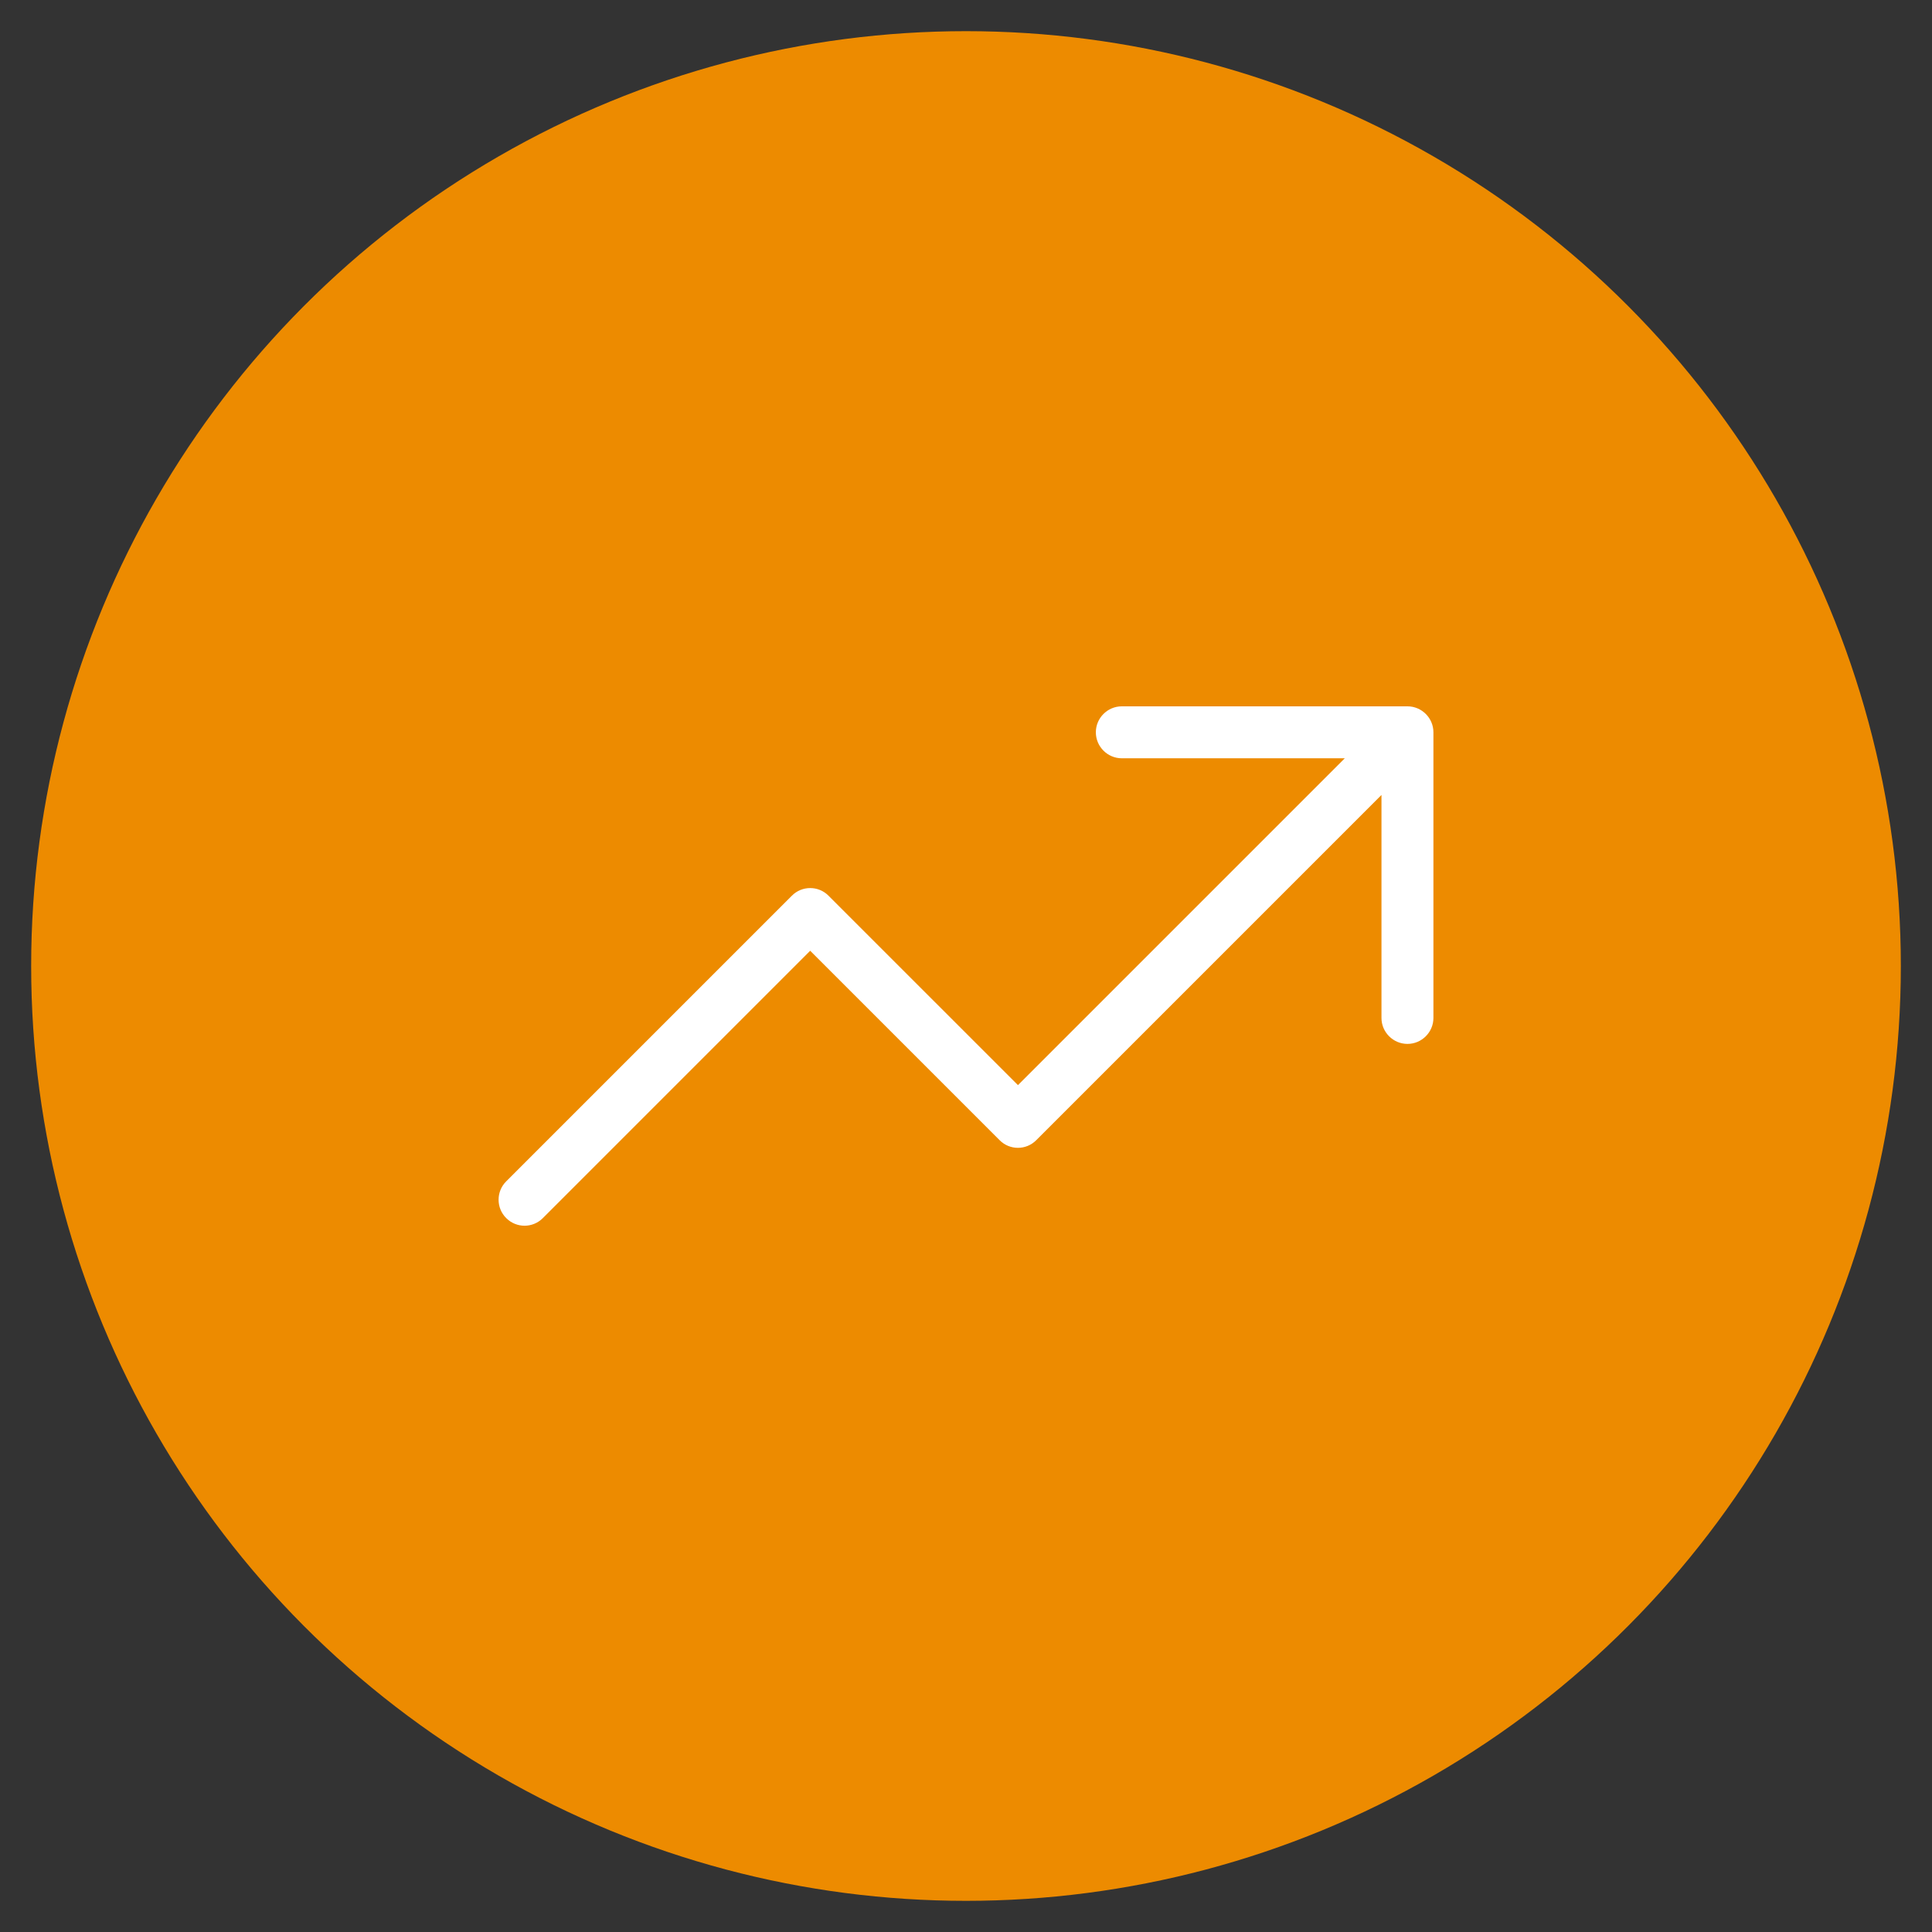
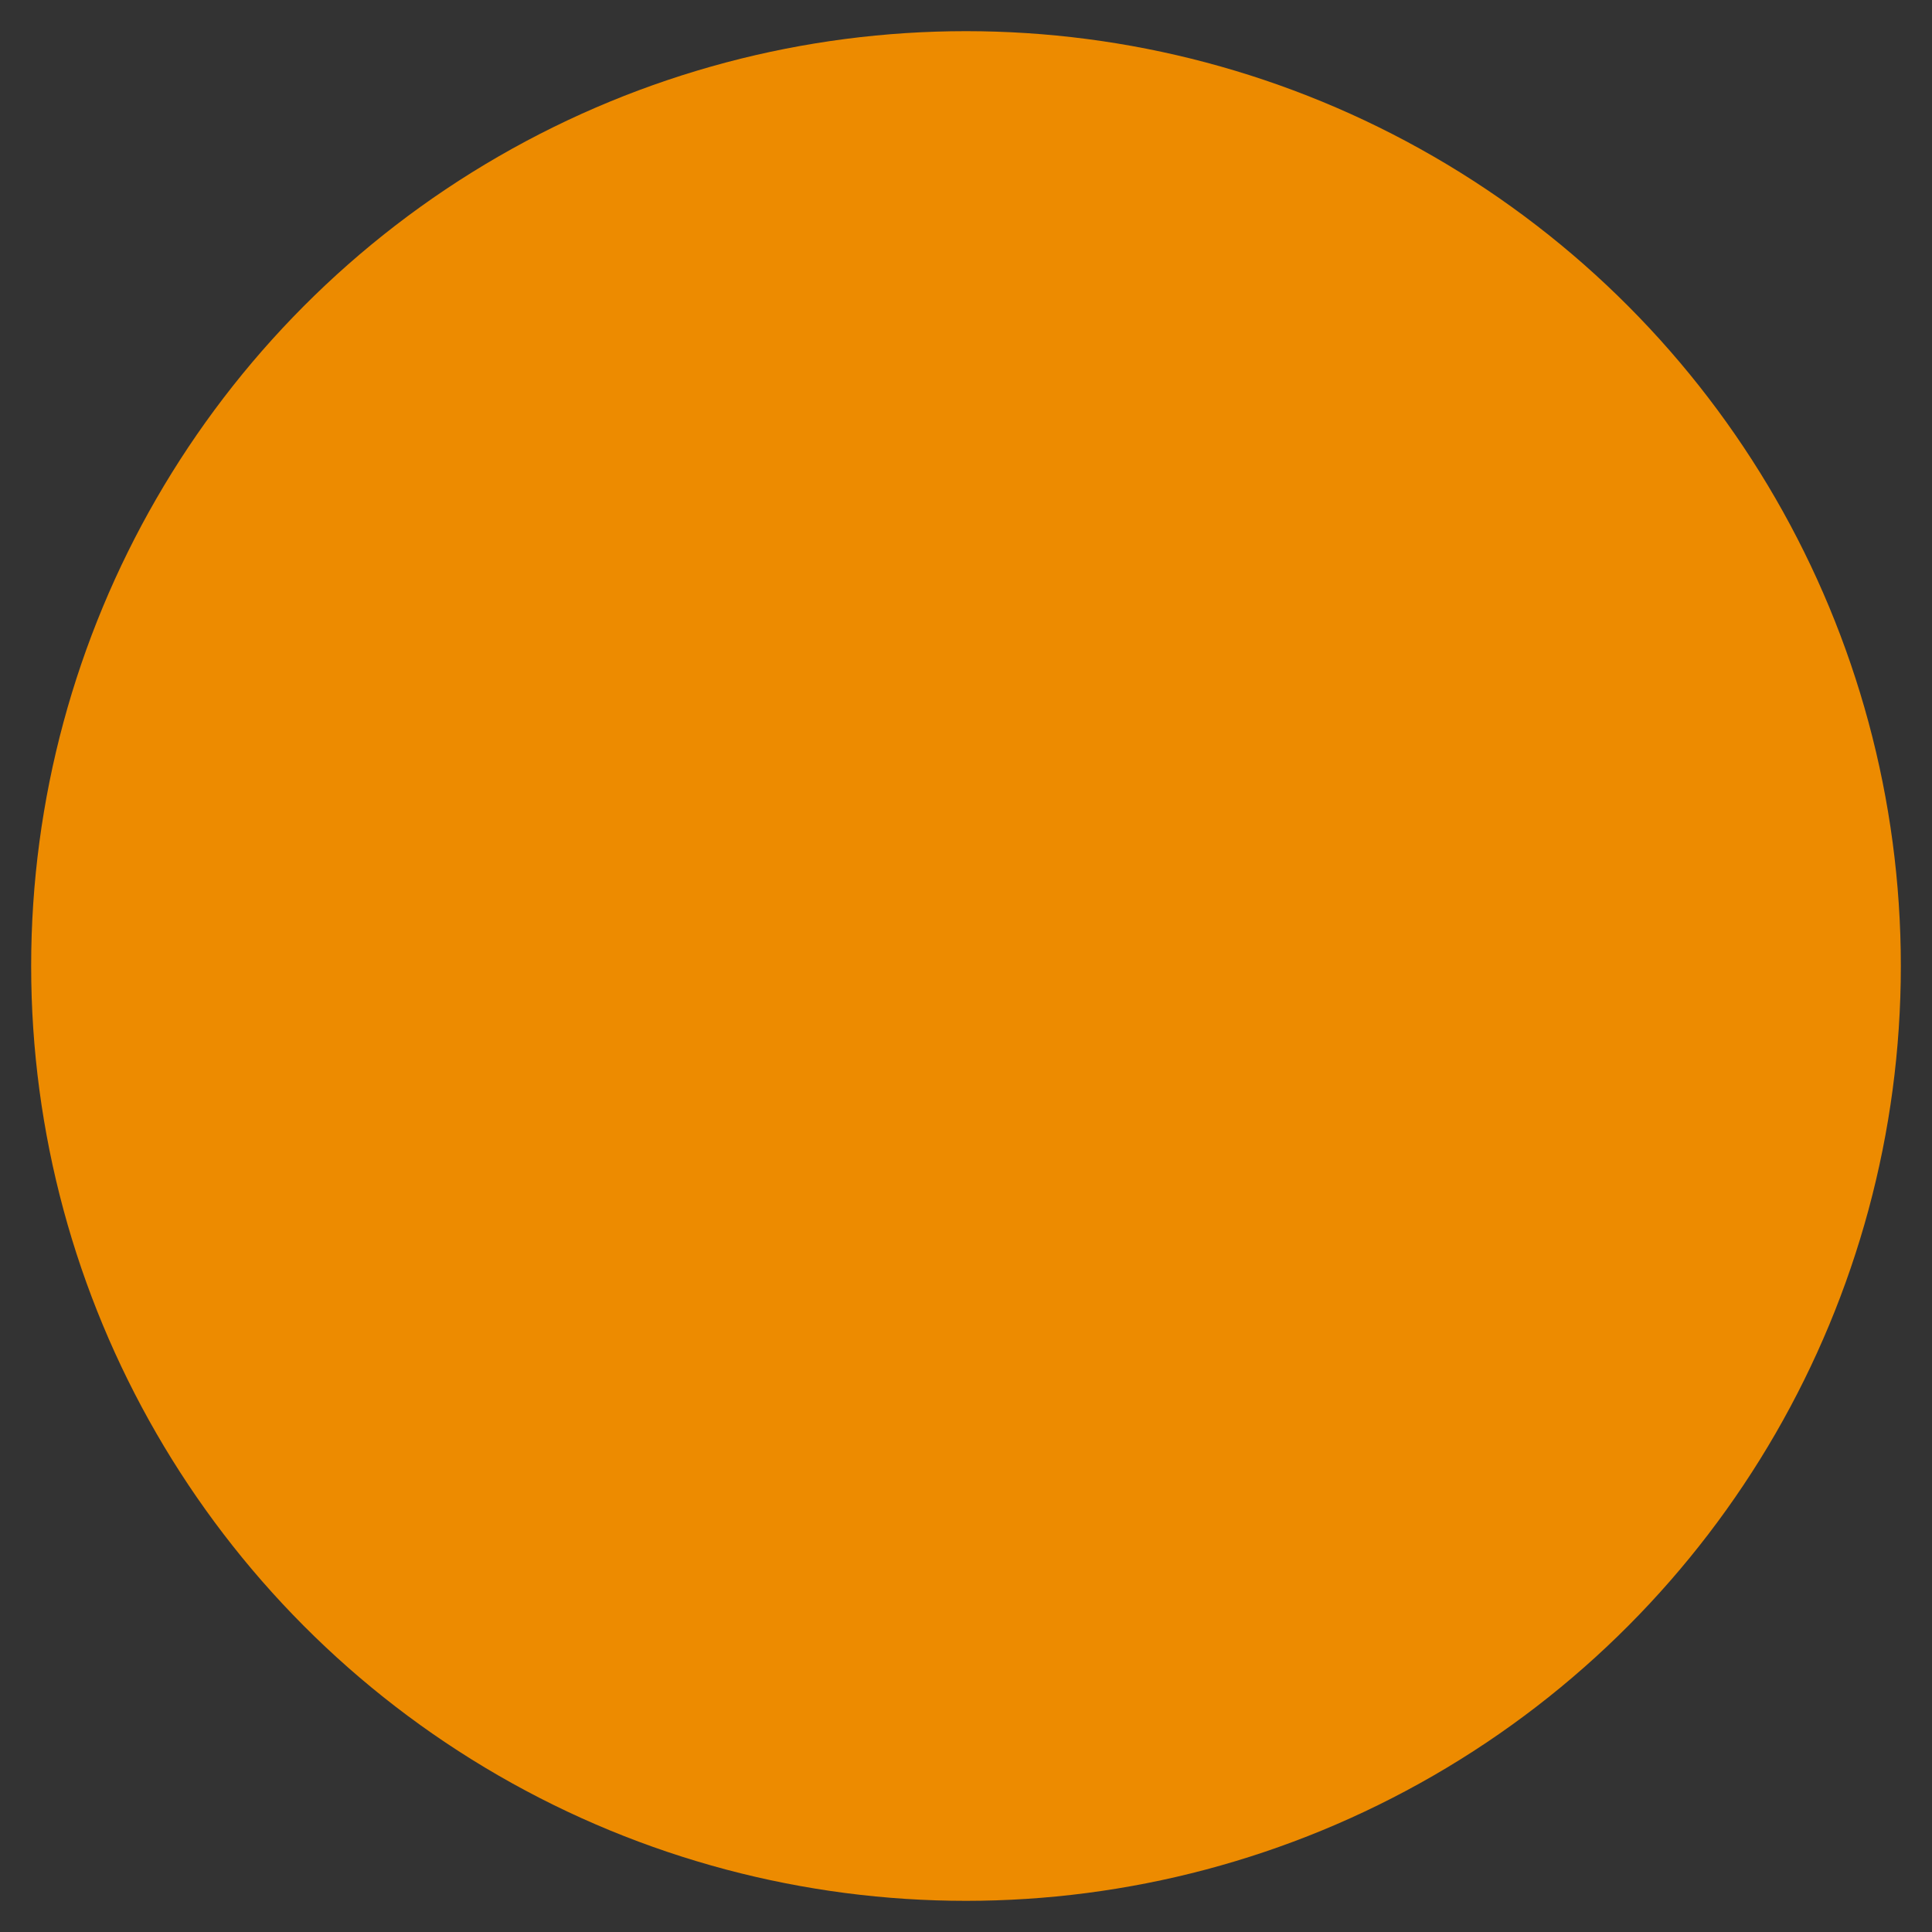
<svg xmlns="http://www.w3.org/2000/svg" width="62px" height="62px" viewBox="0 0 62 62" version="1.1">
  <rect x="0" y="0" width="62" height="62" fill="#333333" stroke="none" />
  <title>ATOM/Icon/Style 1</title>
  <g id="HF" stroke="none" stroke-width="1" fill="none" fill-rule="evenodd">
    <g id="OHCP-PackTalk-INDEX-REV-2_HF" transform="translate(-1116, -3486)">
      <g id="Discover-More" transform="translate(-2, 3250)">
        <g id="Categories" transform="translate(209, 237)">
          <g id="ATOM/Icon/Category" transform="translate(853, 0)">
            <g id="ATOM/Icon/Style-1" transform="translate(57, 0)">
              <circle id="Oval" stroke-opacity="0" stroke="#979797" fill="#ED8B00" cx="30" cy="30" r="30" />
              <g id="regular/angle-left" transform="translate(15, 21.667)" fill="#FFFFFF">
-                 <path d="M19.167,0.833 C19.167,0.375 19.542,0 20,0 L29.167,0 C29.625,0 30,0.375 30,0.833 L30,10 C30,10.458 29.625,10.833 29.167,10.833 C28.708,10.833 28.333,10.458 28.333,10 L28.333,2.844 L17.255,13.922 C16.932,14.25 16.401,14.25 16.078,13.922 L10,7.844 L1.422,16.422 C1.097,16.75 0.57,16.75 0.244,16.422 C-0.081,16.099 -0.081,15.568 0.244,15.245 L9.411,6.078 C9.734,5.75 10.266,5.75 10.589,6.078 L16.667,12.156 L27.156,1.667 L20,1.667 C19.542,1.667 19.167,1.292 19.167,0.833 L19.167,0.833 Z" id="light/arrow-trend-up" />
-               </g>
+                 </g>
            </g>
          </g>
        </g>
      </g>
    </g>
  </g>
</svg>